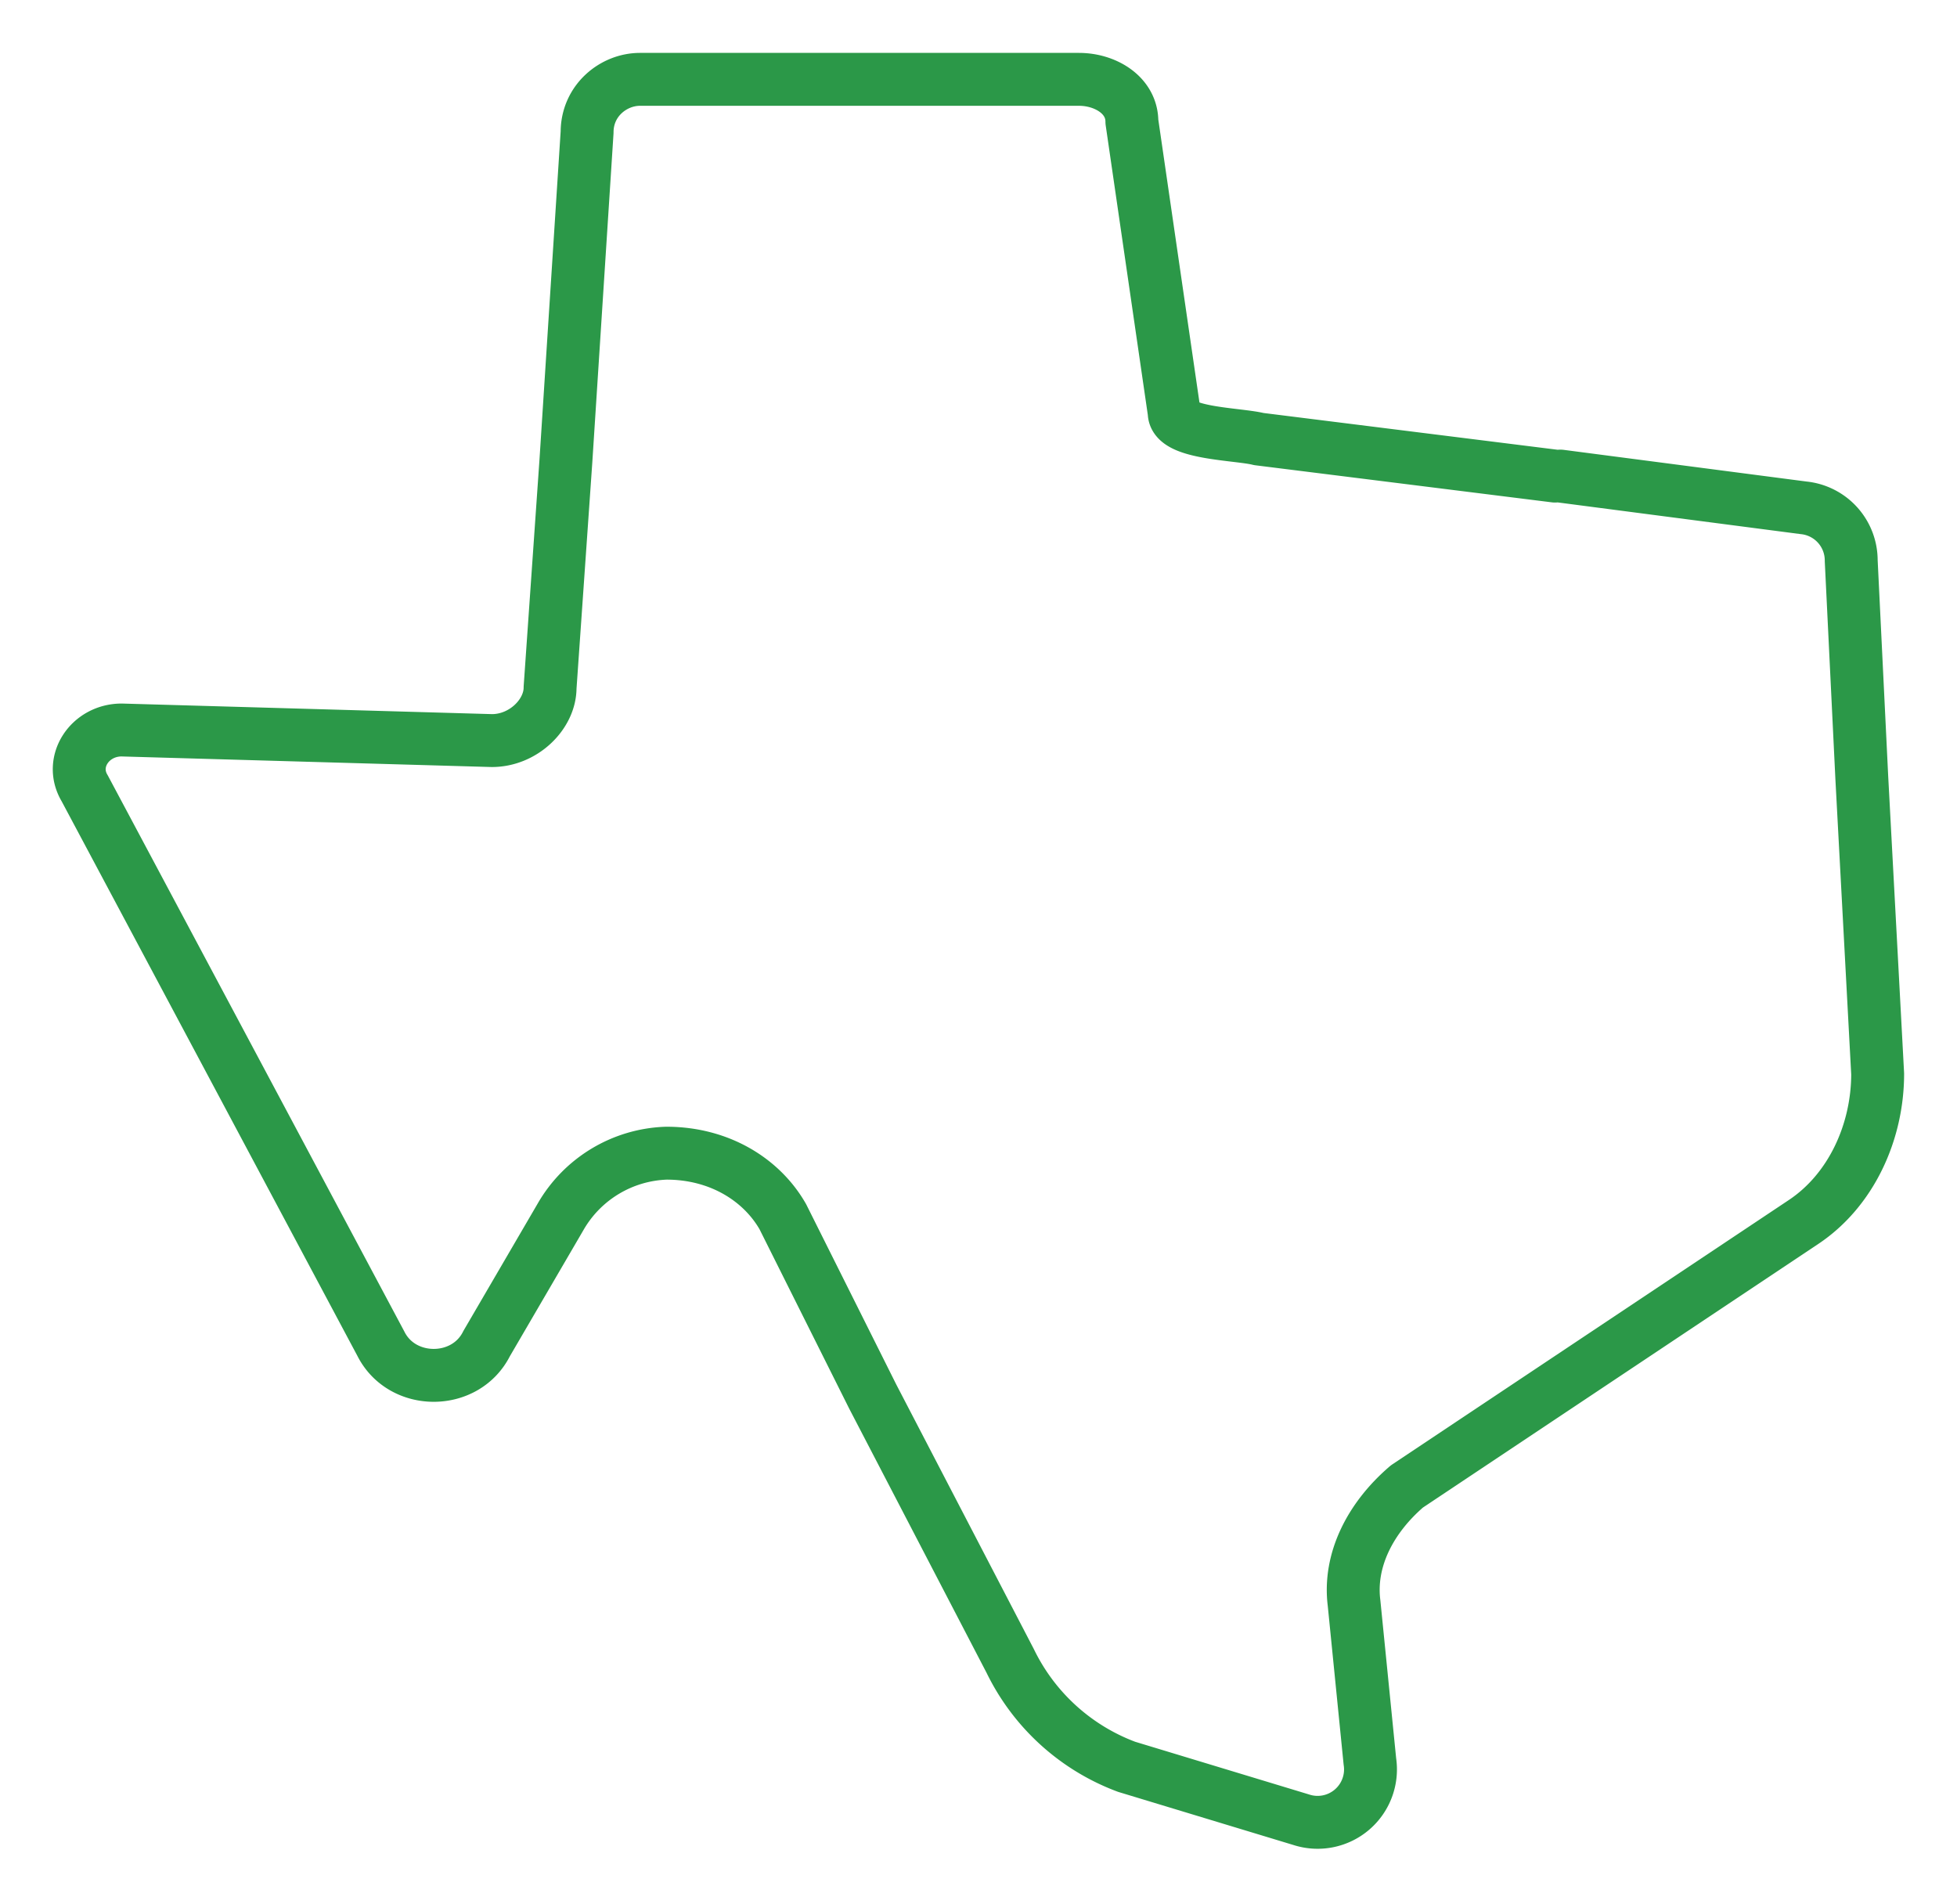
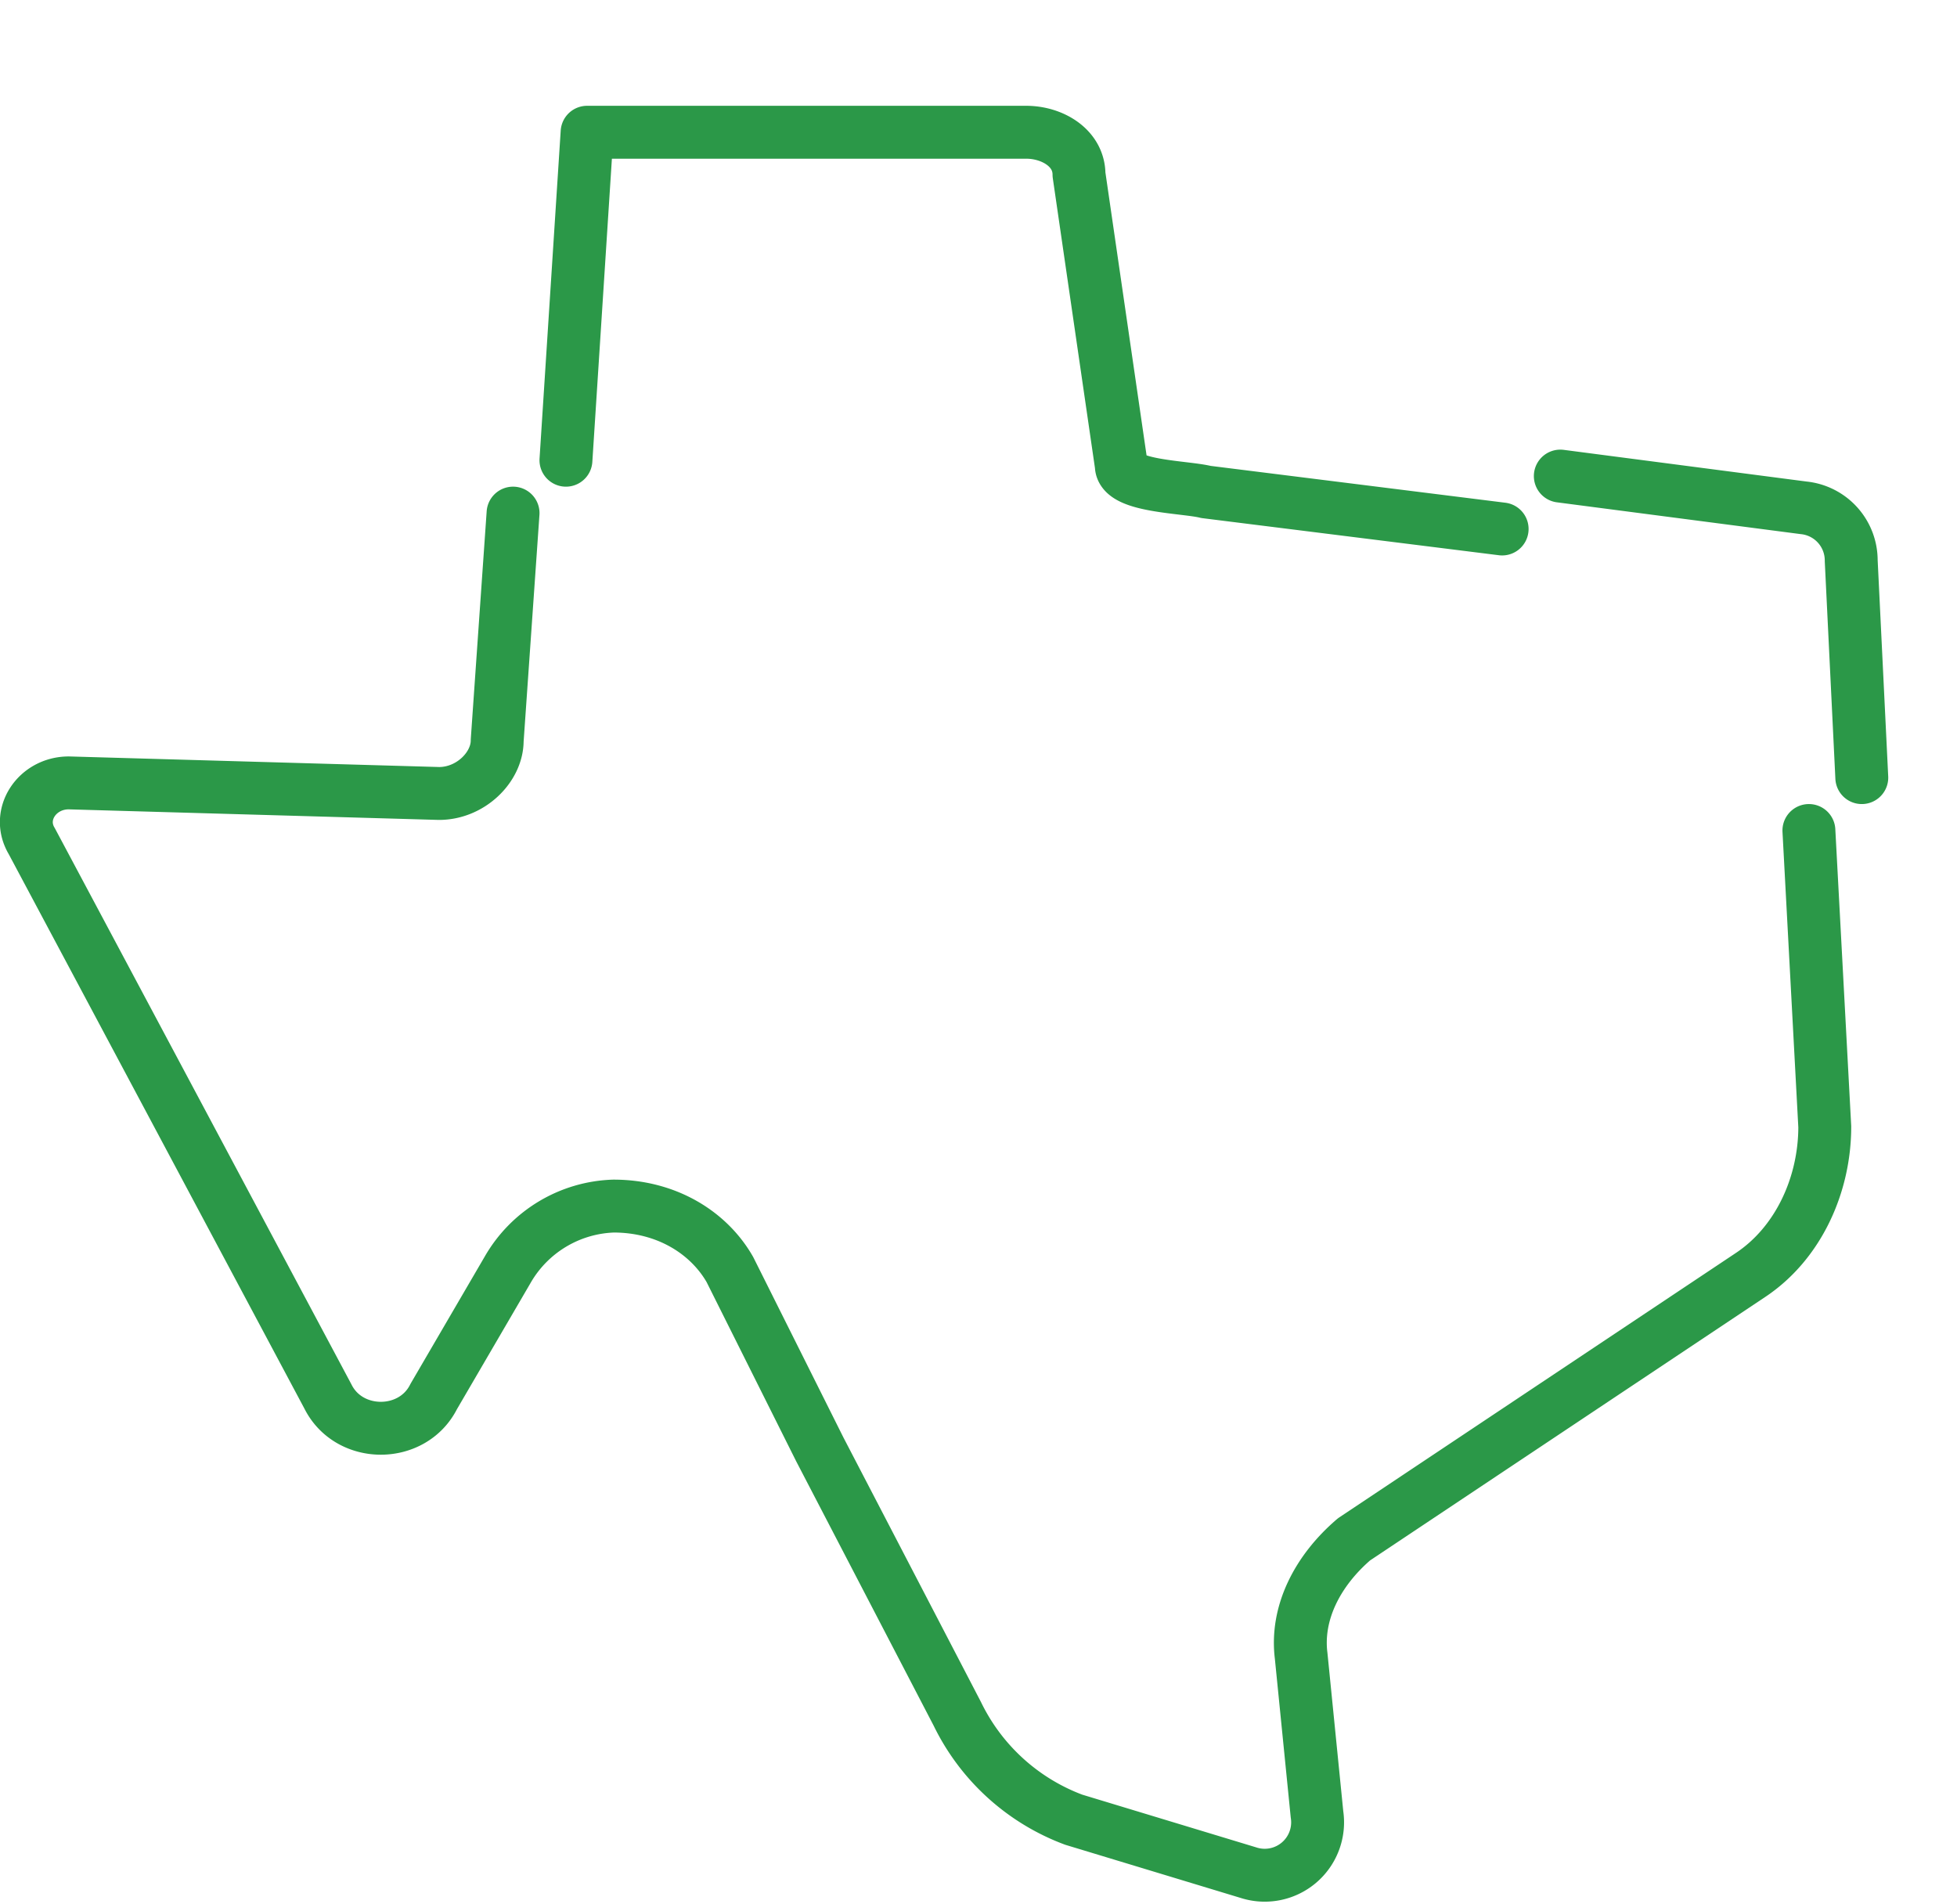
<svg xmlns="http://www.w3.org/2000/svg" fill="none" viewBox="0 0 37 36">
-   <path stroke="#2B9848" stroke-linecap="round" stroke-linejoin="round" stroke-miterlimit="10" d="m10.7 8.7.4-6.2c0-.6.5-1 1-1h8.3c.5 0 1 .3 1 .8l.8 5.5c0 .4 1.2.4 1.6.5l5.6.7m-18.7-.3-.3 4.3c0 .5-.5 1-1.1 1l-7-.2c-.6 0-1 .6-.7 1.1l5.6 10.5c.4.8 1.6.8 2 0l1.4-2.4a2.4 2.4 0 0 1 2-1.2c1 0 1.8.5 2.2 1.2l1.7 3.4m18.7-11.7.3 5.6c0 1.1-.5 2.2-1.4 2.8l-7.5 5c-.7.6-1.1 1.4-1 2.2l.3 3a1 1 0 0 1-1.3 1.1l-3.3-1a4 4 0 0 1-2.2-2l-2.6-5M29.5 9l4.6.6a1 1 0 0 1 .9 1l.2 4.1" />
+   <path stroke="#2B9848" stroke-linecap="round" stroke-linejoin="round" stroke-miterlimit="10" d="m10.7 8.7.4-6.2h8.3c.5 0 1 .3 1 .8l.8 5.5c0 .4 1.2.4 1.6.5l5.6.7m-18.7-.3-.3 4.3c0 .5-.5 1-1.1 1l-7-.2c-.6 0-1 .6-.7 1.1l5.6 10.5c.4.8 1.6.8 2 0l1.4-2.4a2.4 2.4 0 0 1 2-1.2c1 0 1.8.5 2.2 1.2l1.7 3.4m18.7-11.7.3 5.6c0 1.1-.5 2.2-1.4 2.8l-7.5 5c-.7.6-1.1 1.4-1 2.2l.3 3a1 1 0 0 1-1.3 1.1l-3.3-1a4 4 0 0 1-2.2-2l-2.6-5M29.5 9l4.6.6a1 1 0 0 1 .9 1l.2 4.1" />
</svg>